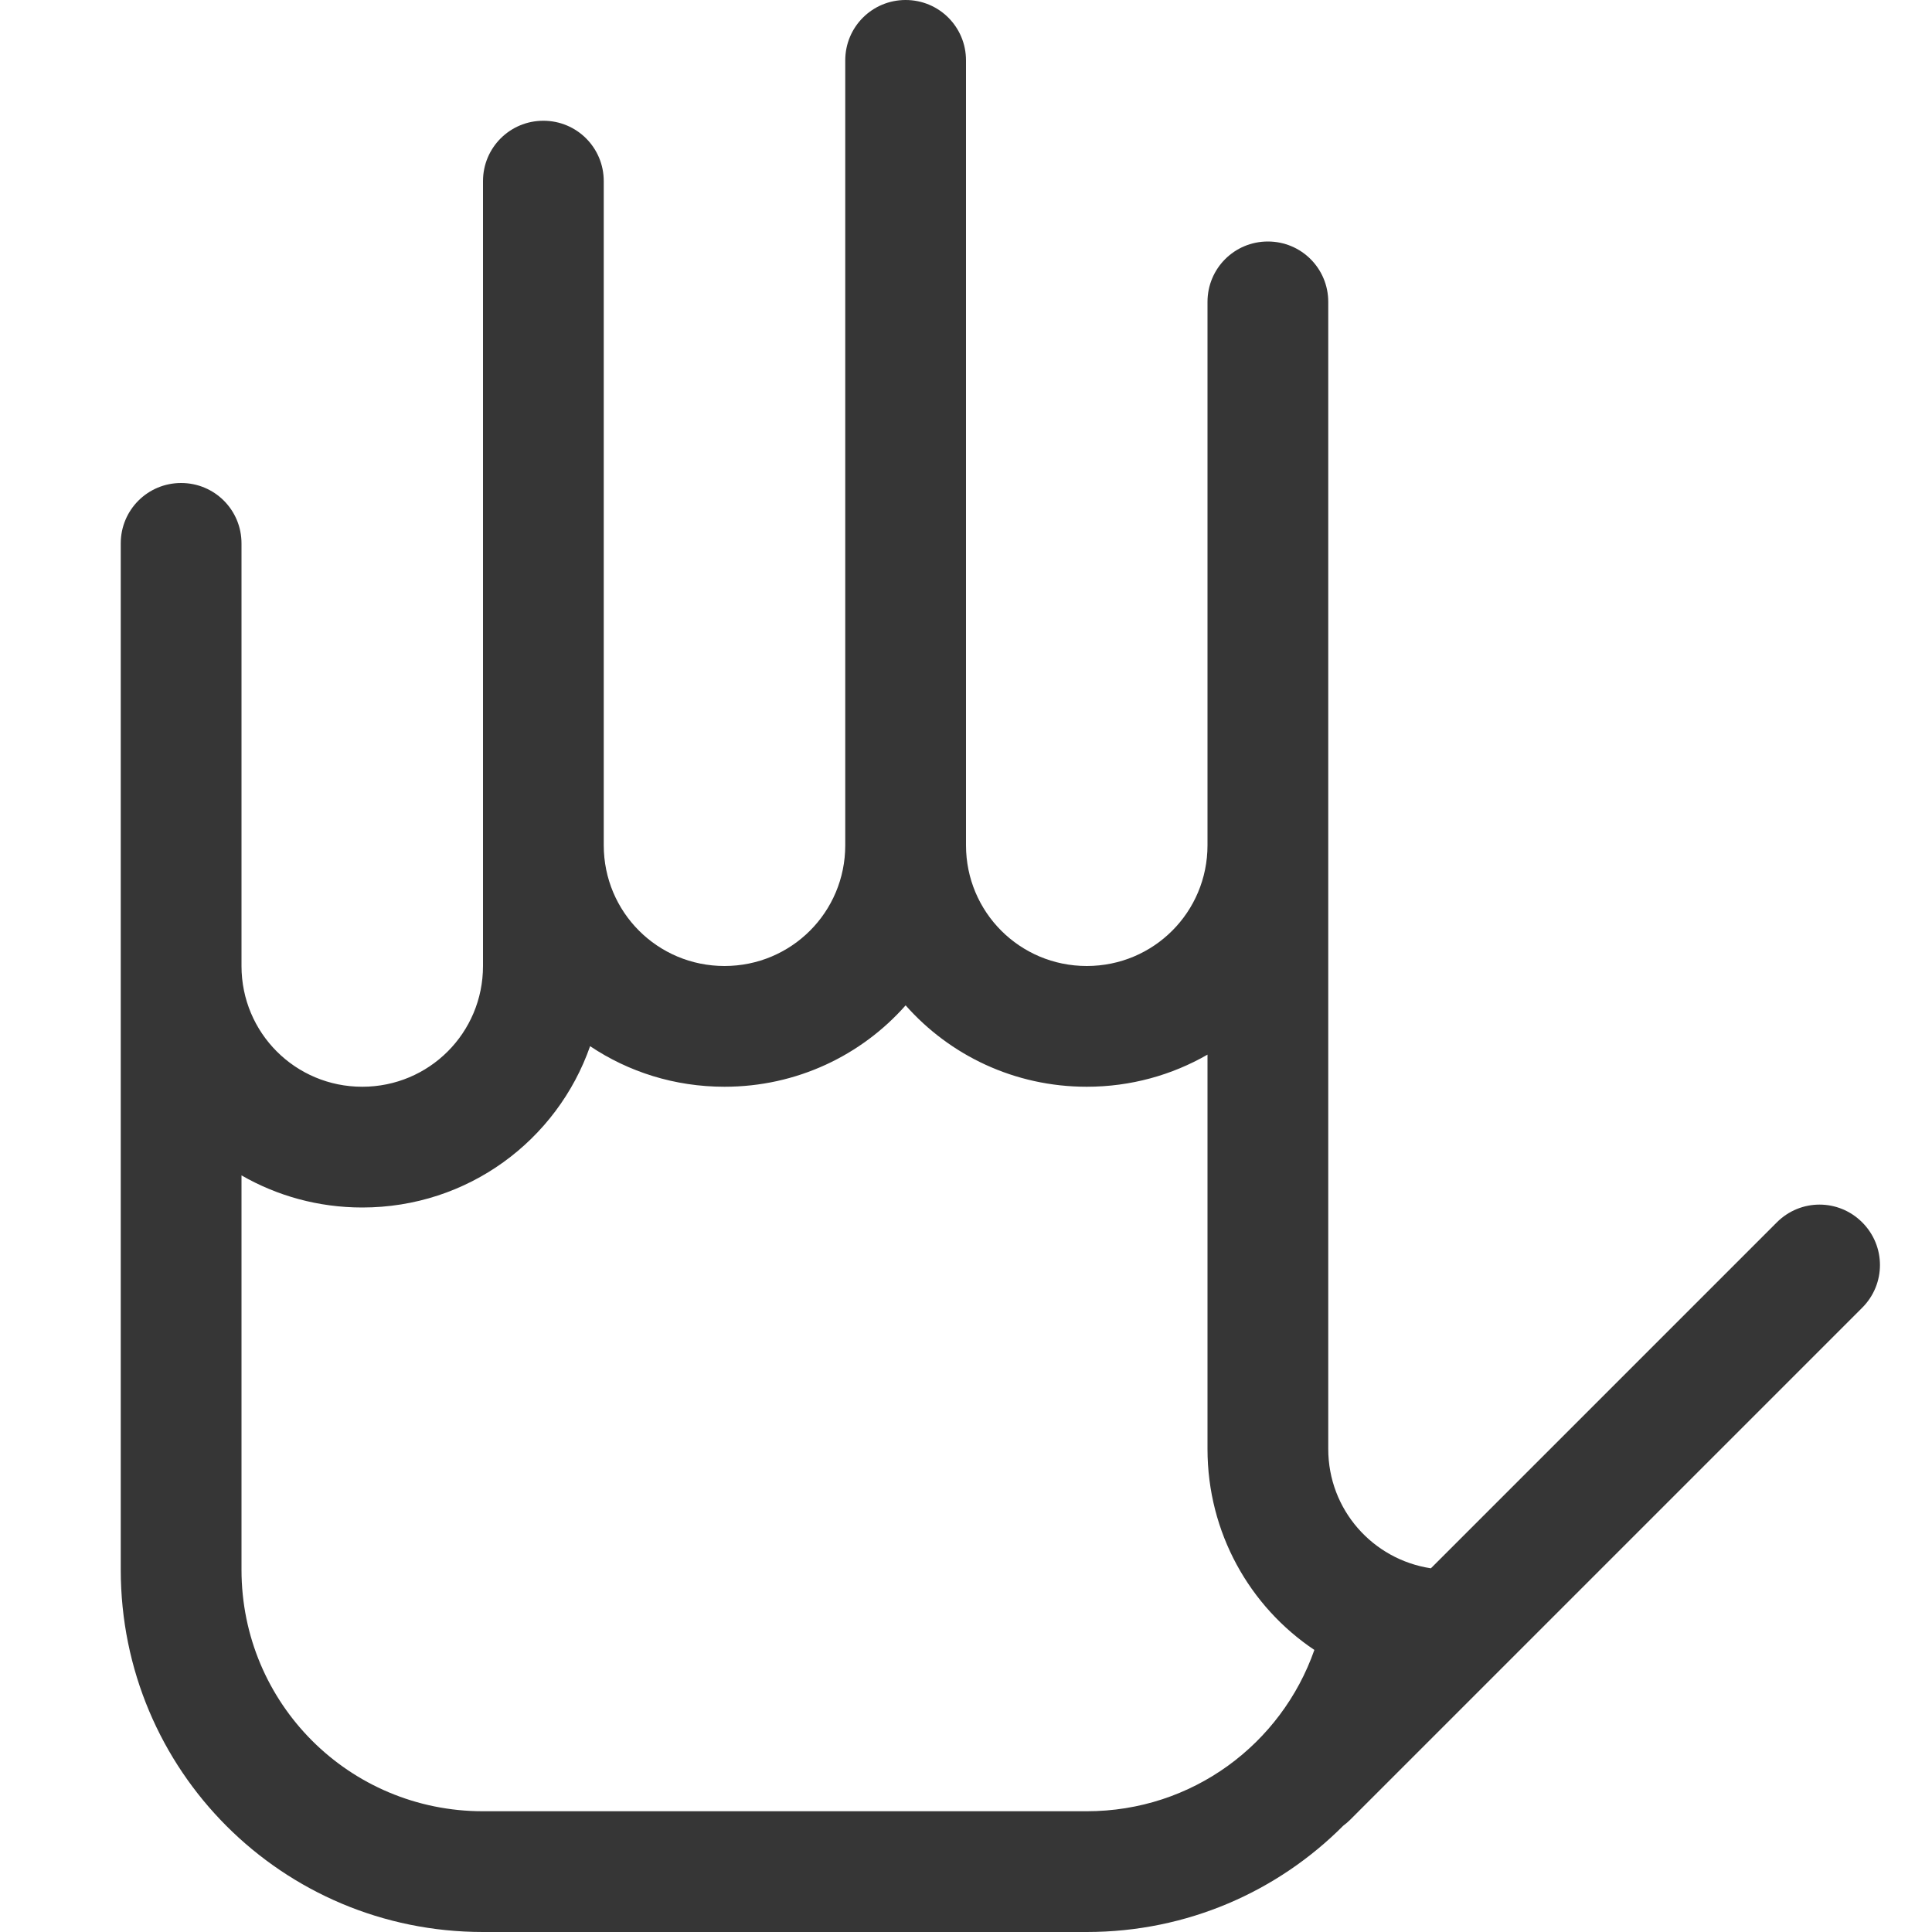
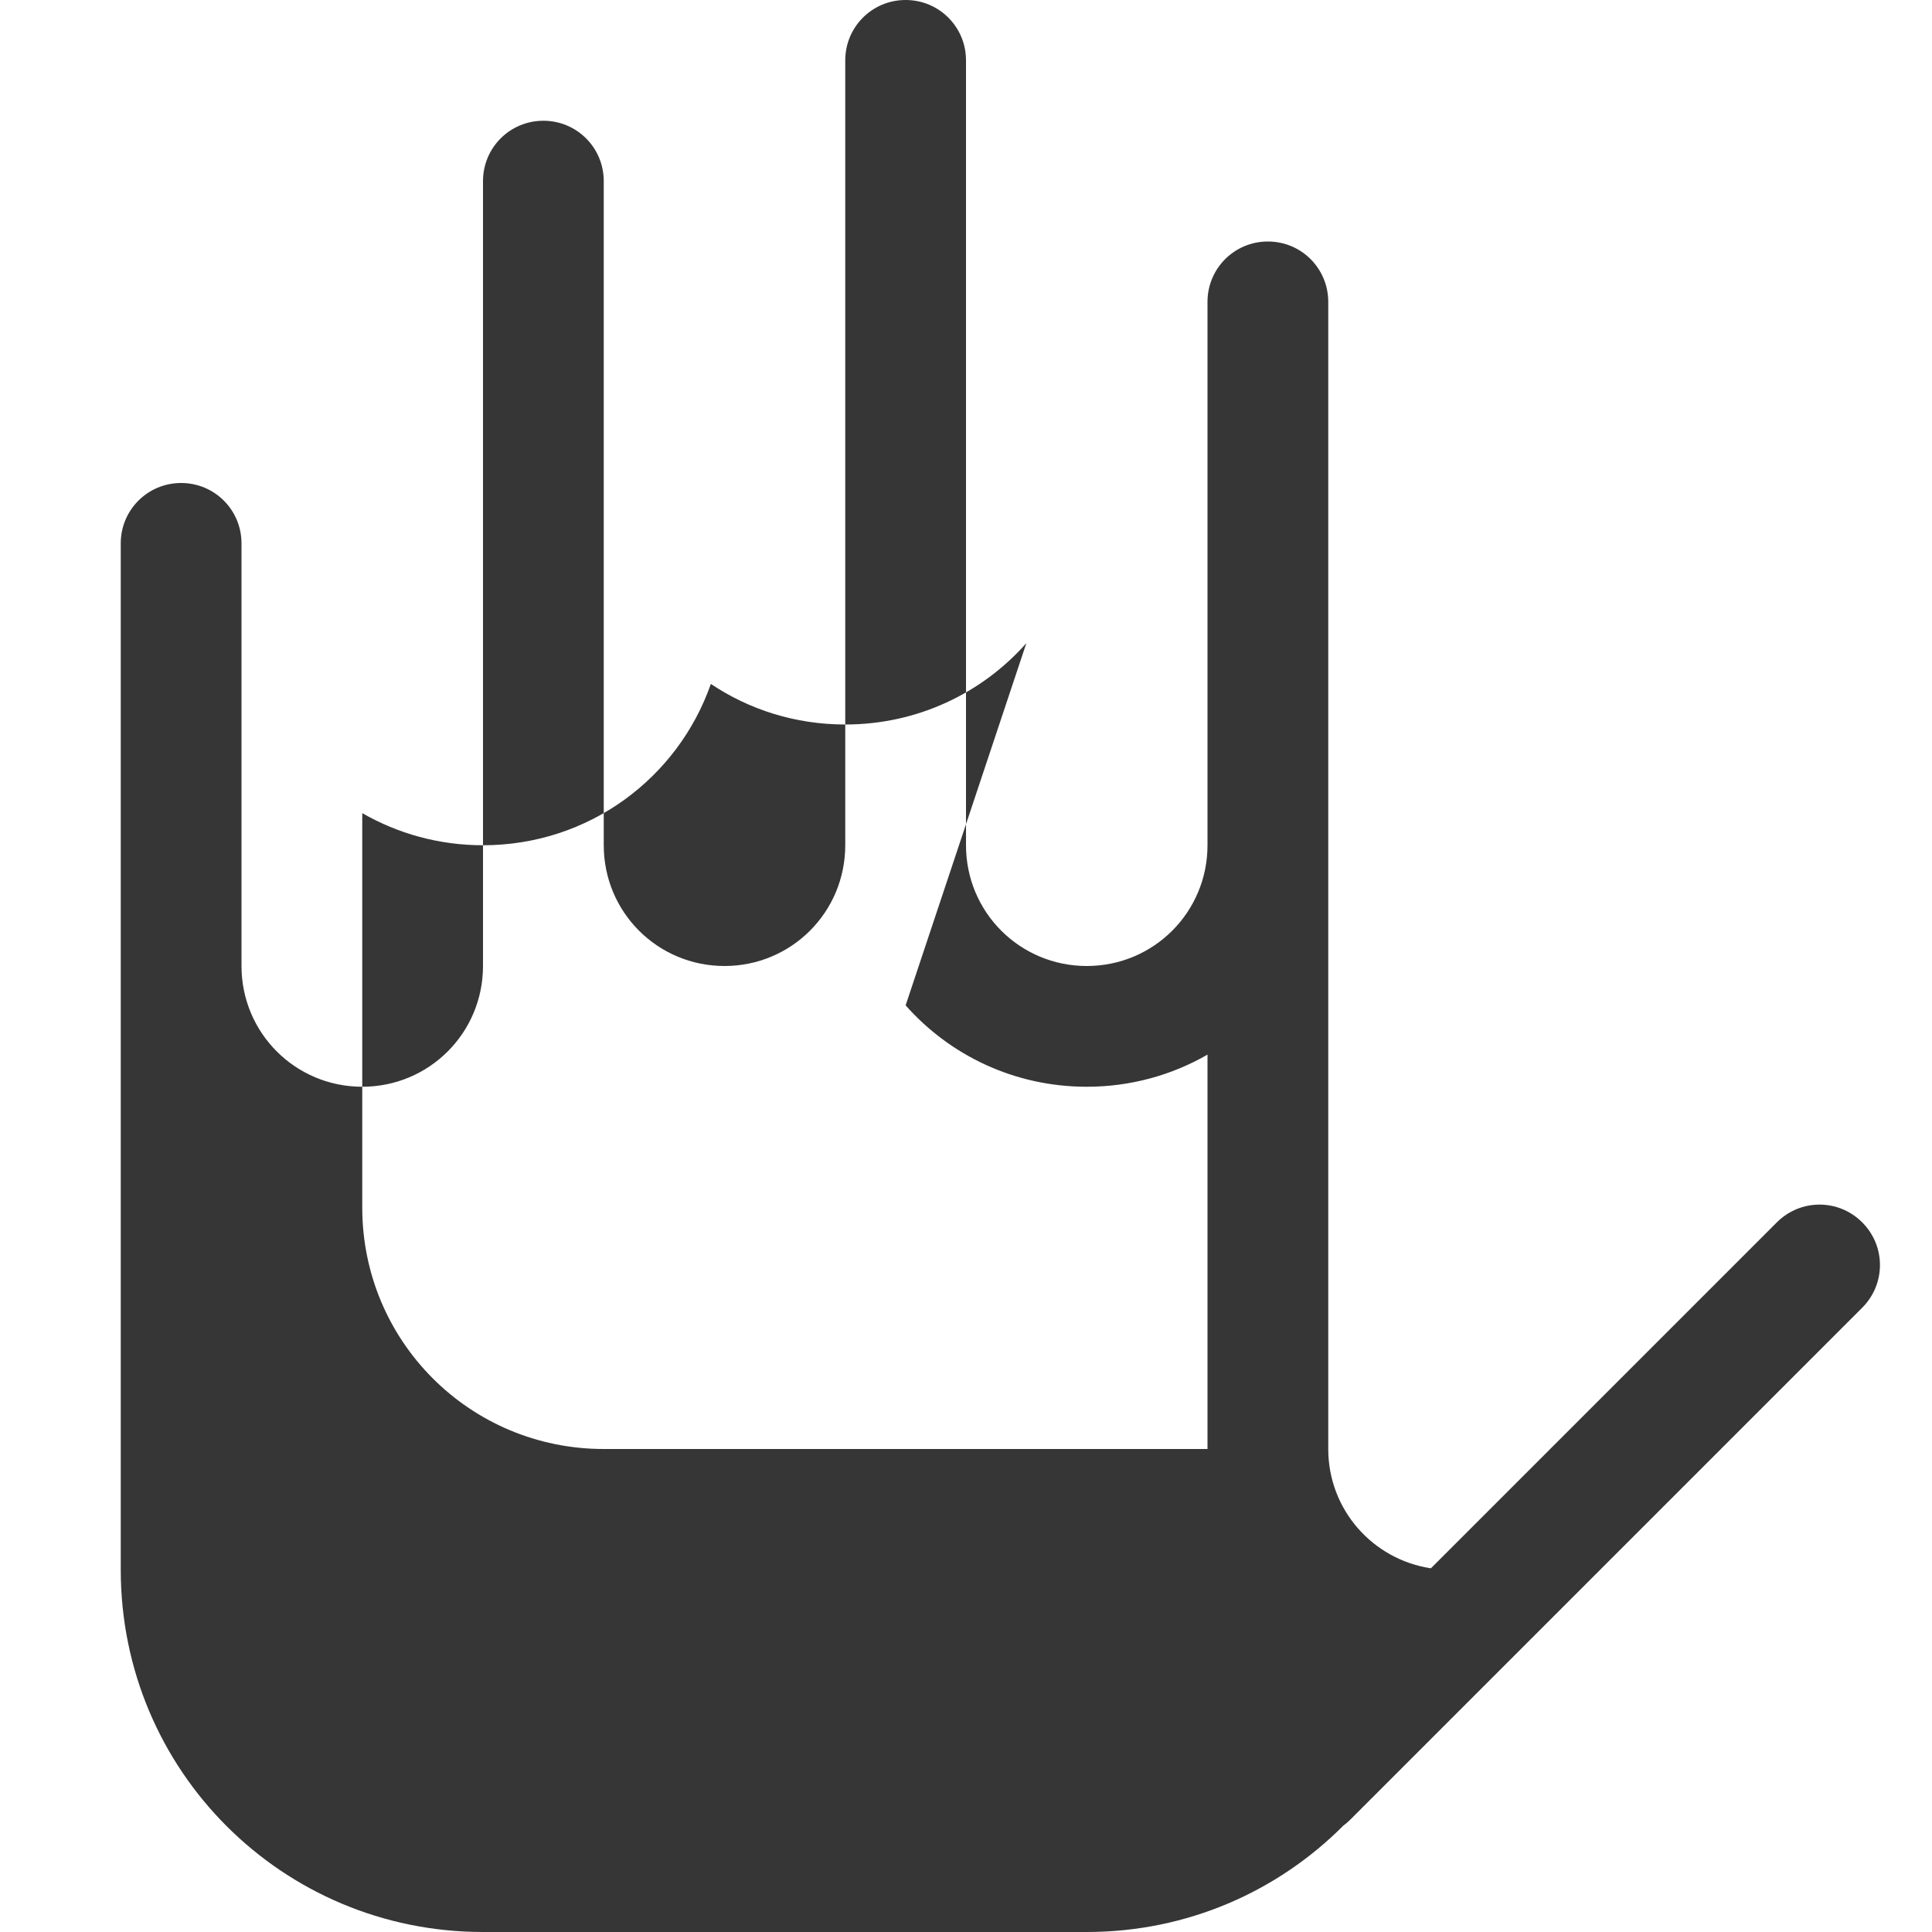
<svg xmlns="http://www.w3.org/2000/svg" width="16px" height="16px" version="1.1" viewBox="0 0 16 16">
-   <path d="m7.5 0c-0.277 0-0.5 0.223-0.5 0.5v6.5c0 0.554-0.446 1-1 1s-1-0.446-1-1v-1-4.5c0-0.277-0.223-0.5-0.5-0.5s-0.5 0.223-0.5 0.5v6 0.5c0 0.554-0.446 1-1 1s-1-0.446-1-1v-1-2.5c0-0.277-0.223-0.5-0.5-0.5s-0.5 0.223-0.5 0.5v2.5 1 1.107 1.393 2.5c0 1.662 1.338 3 3 3h5c0.833 0 1.583-0.337 2.125-0.881 0.019-0.014 0.038-0.03 0.055-0.047l4.242-4.242c0.196-0.196 0.196-0.511 0-0.707-0.196-0.196-0.511-0.196-0.707 0l-2.865 2.865c-0.482-0.073-0.85-0.486-0.85-0.988v-5-4.5c0-0.277-0.223-0.5-0.5-0.5s-0.5 0.223-0.5 0.5v4.5c0 0.554-0.446 1-1 1s-1-0.446-1-1v-1-5.5c0-0.277-0.223-0.5-0.5-0.5zm0 8.326c0.366 0.414 0.902 0.674 1.5 0.674 0.365 0 0.706-0.097 1-0.266v2.766 0.5c0 0.694 0.35 1.306 0.885 1.664-0.273 0.779-1.01 1.336-1.885 1.336h-5c-1.108 0-2-0.892-2-2v-2.5-0.766c0.294 0.169 0.635 0.266 1 0.266 0.875 0 1.614-0.556 1.887-1.336 0.318 0.213 0.7 0.336 1.113 0.336 0.598 0 1.134-0.26 1.5-0.674z" fill="#363636" />
+   <path d="m7.5 0c-0.277 0-0.5 0.223-0.5 0.5v6.5c0 0.554-0.446 1-1 1s-1-0.446-1-1v-1-4.5c0-0.277-0.223-0.5-0.5-0.5s-0.5 0.223-0.5 0.5v6 0.5c0 0.554-0.446 1-1 1s-1-0.446-1-1v-1-2.5c0-0.277-0.223-0.5-0.5-0.5s-0.5 0.223-0.5 0.5v2.5 1 1.107 1.393 2.5c0 1.662 1.338 3 3 3h5c0.833 0 1.583-0.337 2.125-0.881 0.019-0.014 0.038-0.03 0.055-0.047l4.242-4.242c0.196-0.196 0.196-0.511 0-0.707-0.196-0.196-0.511-0.196-0.707 0l-2.865 2.865c-0.482-0.073-0.85-0.486-0.85-0.988v-5-4.5c0-0.277-0.223-0.5-0.5-0.5s-0.5 0.223-0.5 0.5v4.5c0 0.554-0.446 1-1 1s-1-0.446-1-1v-1-5.5c0-0.277-0.223-0.5-0.5-0.5zm0 8.326c0.366 0.414 0.902 0.674 1.5 0.674 0.365 0 0.706-0.097 1-0.266v2.766 0.5h-5c-1.108 0-2-0.892-2-2v-2.5-0.766c0.294 0.169 0.635 0.266 1 0.266 0.875 0 1.614-0.556 1.887-1.336 0.318 0.213 0.7 0.336 1.113 0.336 0.598 0 1.134-0.26 1.5-0.674z" fill="#363636" />
</svg>